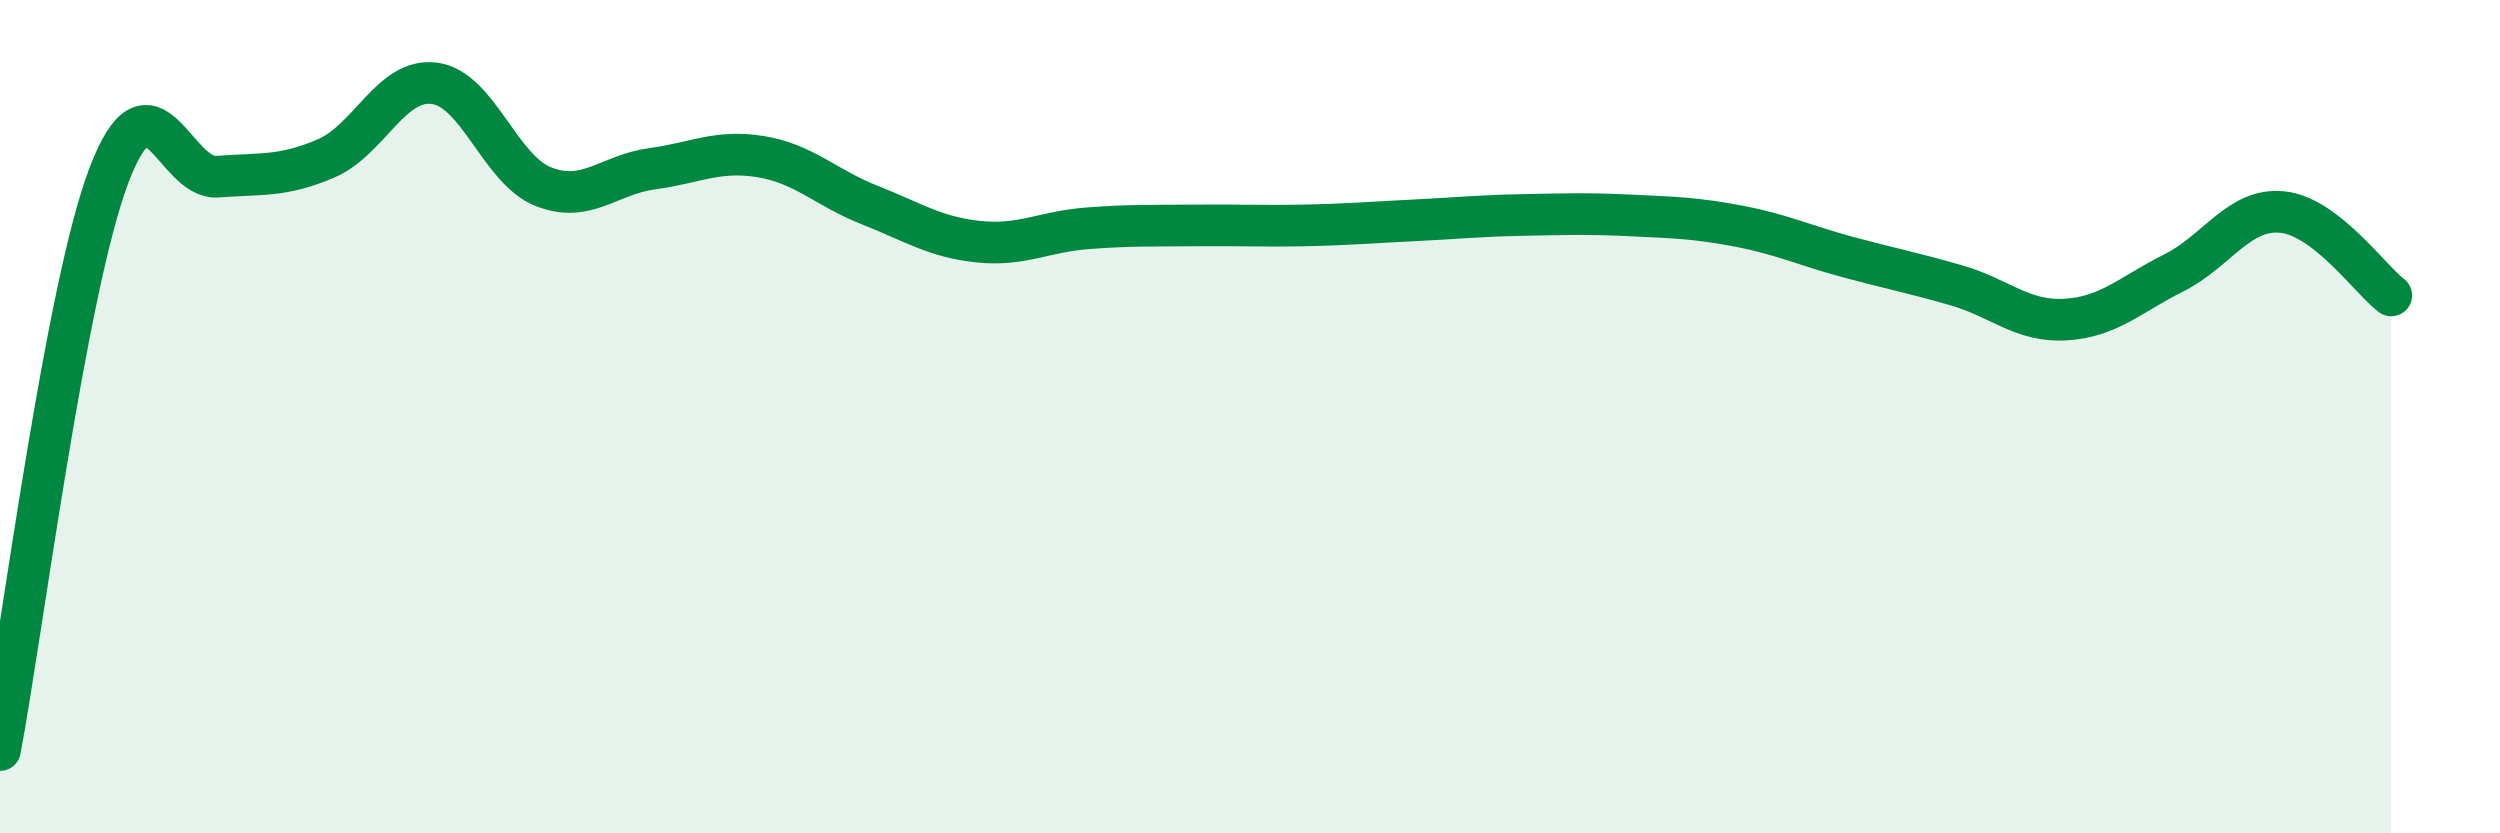
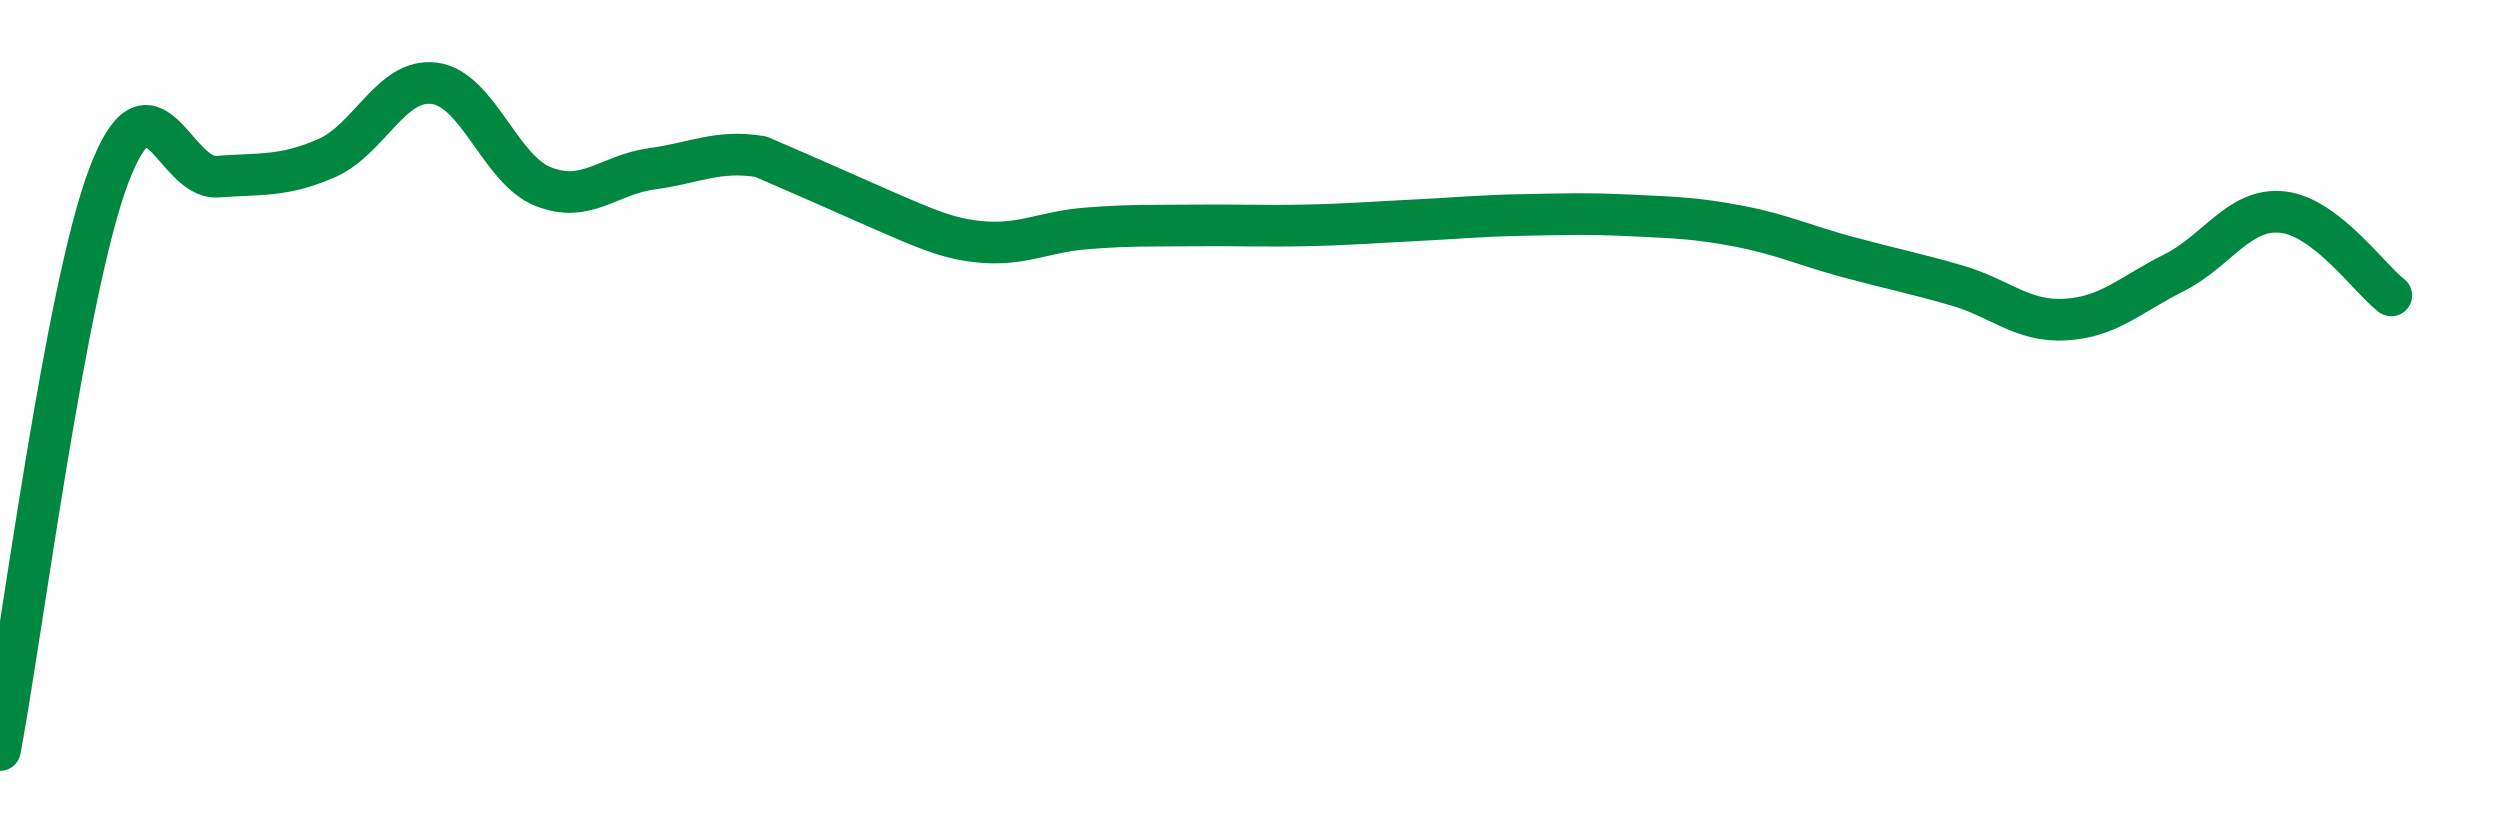
<svg xmlns="http://www.w3.org/2000/svg" width="60" height="20" viewBox="0 0 60 20">
-   <path d="M 0,18 C 0.52,15.24 1.57,6.97 2.61,4.22 C 3.65,1.47 4.18,4.32 5.22,4.24 C 6.26,4.16 6.79,4.25 7.83,3.8 C 8.87,3.35 9.39,1.86 10.43,2 C 11.47,2.14 12,4.07 13.04,4.48 C 14.08,4.89 14.61,4.19 15.65,4.05 C 16.69,3.91 17.22,3.59 18.26,3.76 C 19.3,3.93 19.83,4.51 20.87,4.92 C 21.91,5.33 22.44,5.69 23.48,5.8 C 24.52,5.91 25.05,5.56 26.09,5.48 C 27.13,5.4 27.66,5.42 28.7,5.41 C 29.74,5.4 30.26,5.43 31.3,5.41 C 32.34,5.39 32.87,5.34 33.91,5.29 C 34.95,5.24 35.48,5.18 36.52,5.16 C 37.56,5.14 38.09,5.12 39.13,5.17 C 40.17,5.22 40.7,5.23 41.74,5.43 C 42.78,5.63 43.31,5.89 44.35,6.17 C 45.39,6.45 45.92,6.55 46.96,6.85 C 48,7.15 48.53,7.73 49.57,7.67 C 50.61,7.61 51.13,7.07 52.17,6.55 C 53.21,6.03 53.74,4.98 54.78,5.09 C 55.82,5.2 56.87,6.69 57.39,7.09L57.39 20L0 20Z" fill="#008740" opacity="0.1" stroke-linecap="round" stroke-linejoin="round" />
-   <path d="M 0,18 C 0.52,15.24 1.57,6.97 2.61,4.22 C 3.65,1.47 4.18,4.32 5.22,4.24 C 6.26,4.16 6.79,4.25 7.83,3.8 C 8.87,3.35 9.39,1.86 10.43,2 C 11.47,2.14 12,4.07 13.04,4.48 C 14.08,4.89 14.61,4.19 15.65,4.05 C 16.69,3.91 17.22,3.59 18.26,3.76 C 19.3,3.93 19.83,4.51 20.87,4.92 C 21.91,5.33 22.44,5.69 23.48,5.8 C 24.52,5.91 25.05,5.56 26.09,5.48 C 27.13,5.4 27.66,5.42 28.7,5.41 C 29.74,5.4 30.26,5.43 31.3,5.41 C 32.34,5.39 32.87,5.34 33.91,5.29 C 34.95,5.24 35.48,5.18 36.52,5.16 C 37.56,5.14 38.09,5.12 39.13,5.17 C 40.17,5.22 40.7,5.23 41.74,5.43 C 42.78,5.63 43.31,5.89 44.35,6.17 C 45.39,6.45 45.92,6.55 46.96,6.85 C 48,7.15 48.53,7.73 49.57,7.67 C 50.61,7.61 51.13,7.07 52.17,6.55 C 53.21,6.03 53.74,4.98 54.78,5.09 C 55.82,5.2 56.87,6.69 57.39,7.09" stroke="#008740" stroke-width="1" fill="none" stroke-linecap="round" stroke-linejoin="round" />
+   <path d="M 0,18 C 0.52,15.24 1.57,6.97 2.61,4.22 C 3.65,1.47 4.18,4.32 5.22,4.24 C 6.26,4.16 6.79,4.25 7.83,3.8 C 8.87,3.35 9.39,1.86 10.43,2 C 11.47,2.14 12,4.07 13.04,4.48 C 14.08,4.89 14.61,4.19 15.65,4.05 C 16.69,3.91 17.22,3.59 18.26,3.76 C 21.91,5.33 22.44,5.69 23.48,5.8 C 24.52,5.91 25.05,5.56 26.09,5.48 C 27.13,5.4 27.66,5.42 28.7,5.41 C 29.74,5.4 30.26,5.43 31.3,5.41 C 32.34,5.39 32.87,5.34 33.91,5.29 C 34.95,5.24 35.48,5.18 36.52,5.16 C 37.56,5.14 38.09,5.12 39.13,5.17 C 40.17,5.22 40.7,5.23 41.74,5.43 C 42.78,5.63 43.31,5.89 44.35,6.17 C 45.39,6.45 45.92,6.55 46.96,6.85 C 48,7.15 48.53,7.73 49.57,7.67 C 50.61,7.61 51.13,7.07 52.17,6.55 C 53.21,6.03 53.74,4.98 54.78,5.09 C 55.82,5.2 56.87,6.69 57.39,7.09" stroke="#008740" stroke-width="1" fill="none" stroke-linecap="round" stroke-linejoin="round" />
</svg>